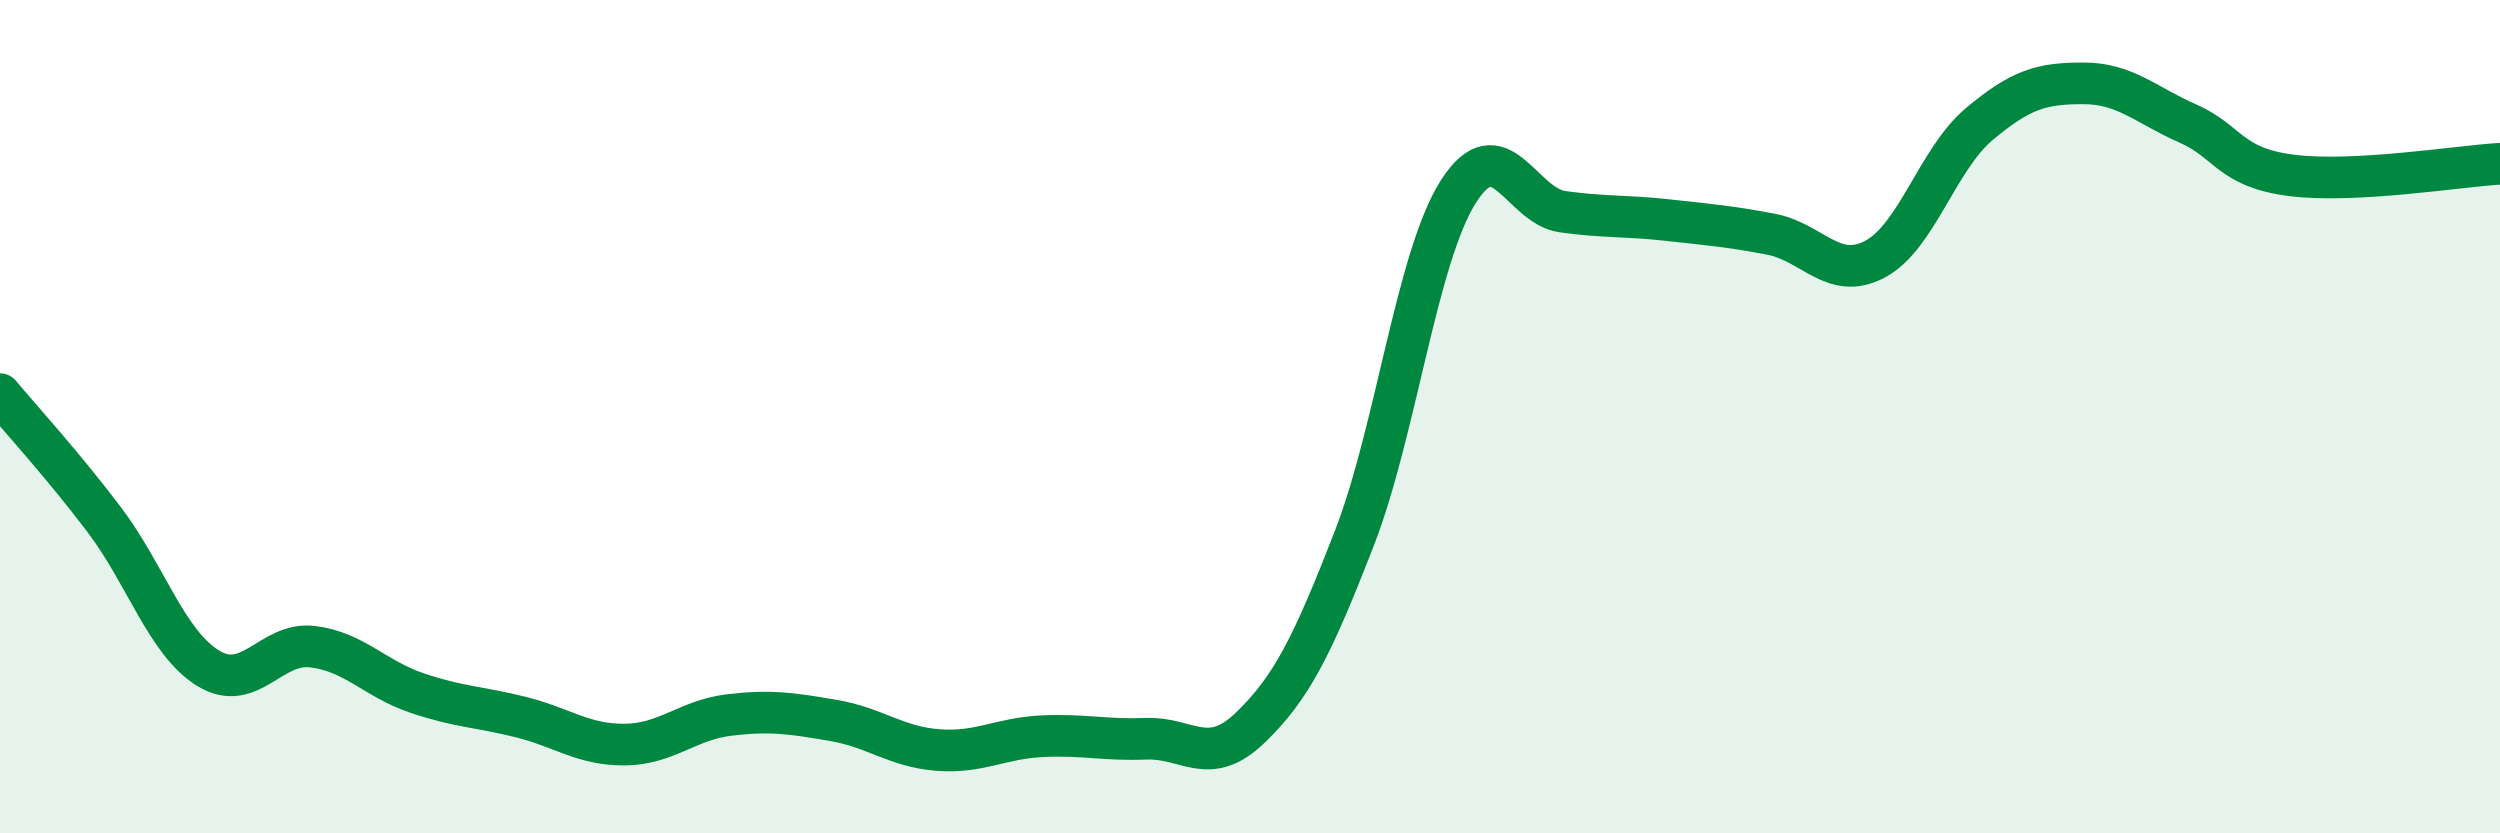
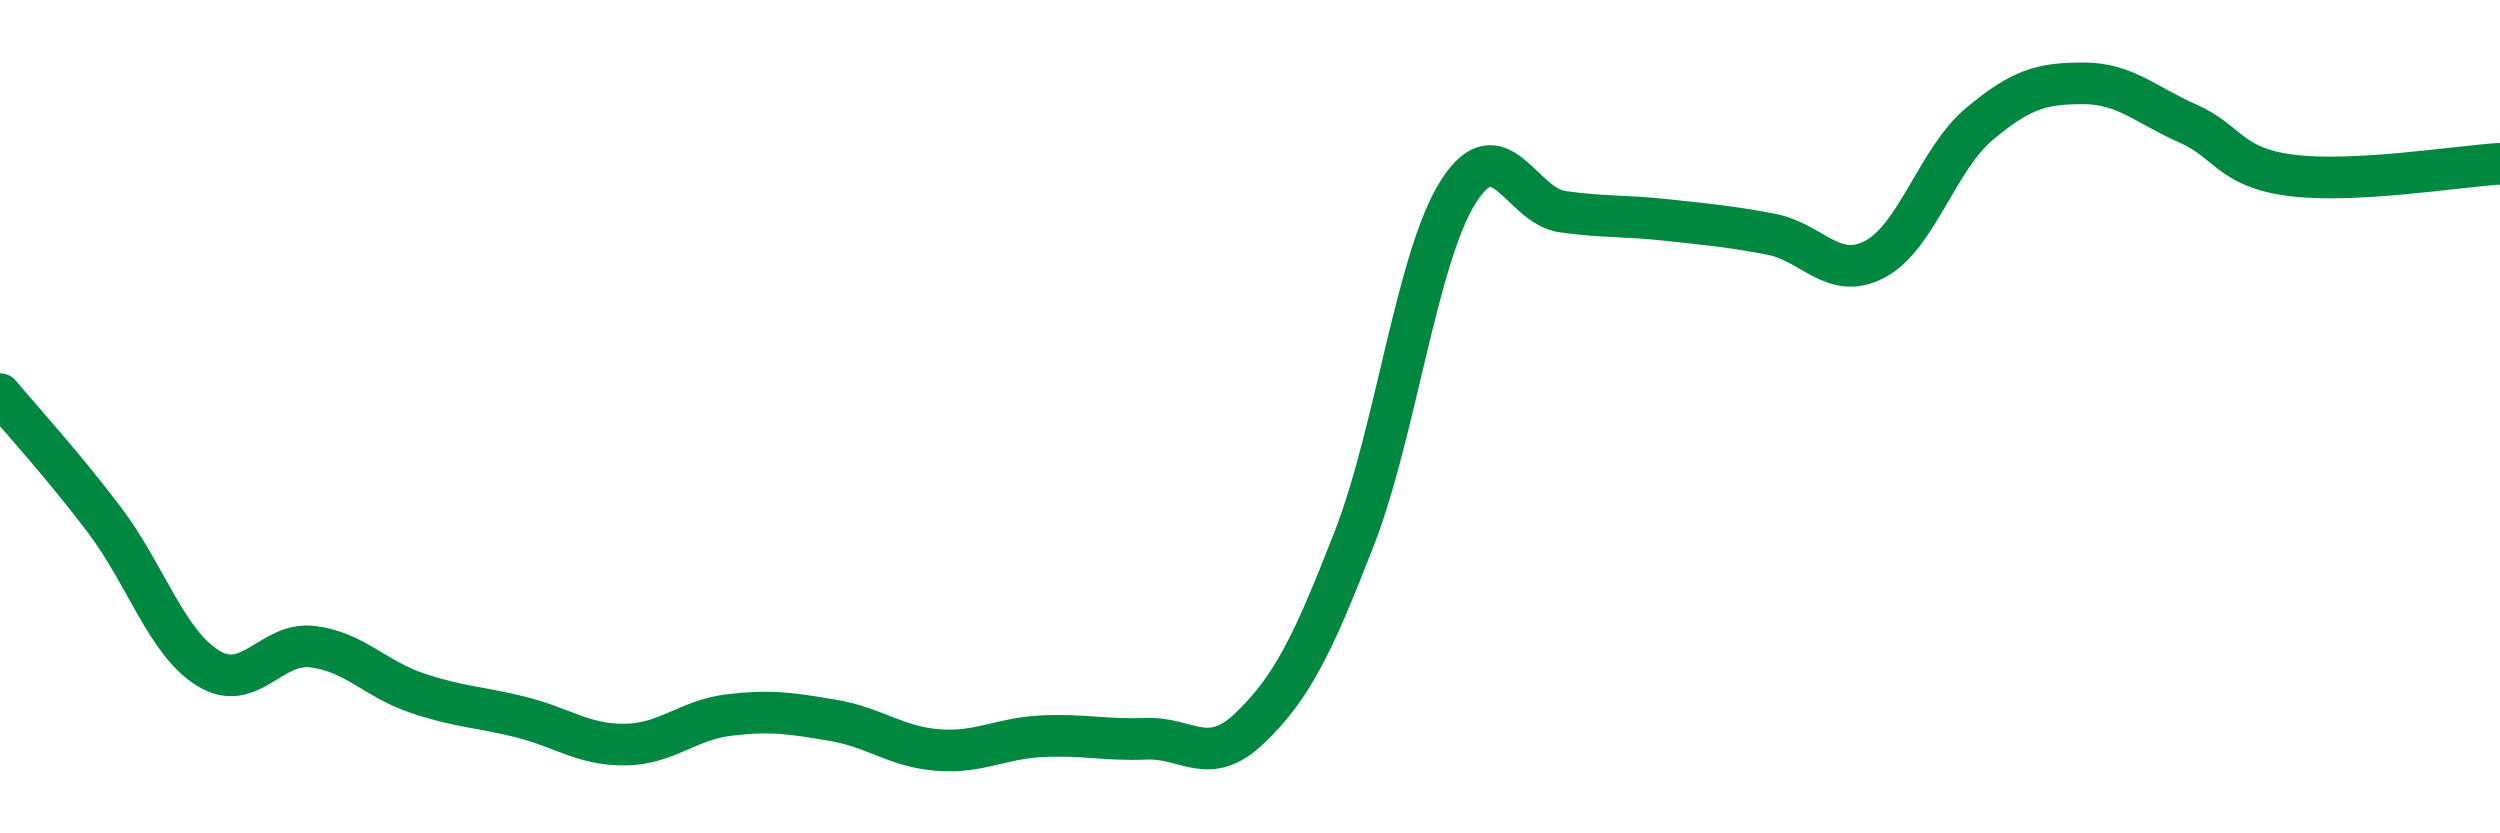
<svg xmlns="http://www.w3.org/2000/svg" width="60" height="20" viewBox="0 0 60 20">
-   <path d="M 0,9.46 C 0.5,10.06 1.5,11.15 2.5,12.47 C 3.5,13.79 4,15.43 5,16.04 C 6,16.65 6.5,15.4 7.5,15.52 C 8.5,15.64 9,16.29 10,16.63 C 11,16.97 11.5,16.96 12.5,17.21 C 13.5,17.46 14,17.88 15,17.87 C 16,17.86 16.5,17.28 17.5,17.16 C 18.5,17.04 19,17.12 20,17.29 C 21,17.46 21.5,17.92 22.5,18 C 23.5,18.08 24,17.72 25,17.67 C 26,17.62 26.5,17.77 27.5,17.73 C 28.5,17.69 29,18.43 30,17.47 C 31,16.51 31.5,15.5 32.5,12.93 C 33.5,10.36 34,6.17 35,4.6 C 36,3.03 36.5,4.94 37.5,5.08 C 38.5,5.22 39,5.17 40,5.28 C 41,5.39 41.5,5.43 42.5,5.62 C 43.5,5.81 44,6.75 45,6.22 C 46,5.69 46.5,3.82 47.5,2.98 C 48.5,2.14 49,2 50,2 C 51,2 51.5,2.52 52.5,2.96 C 53.5,3.4 53.5,4.02 55,4.21 C 56.5,4.4 59,3.99 60,3.93L60 20L0 20Z" fill="#008740" opacity="0.1" stroke-linecap="round" stroke-linejoin="round" />
  <path d="M 0,9.46 C 0.5,10.06 1.5,11.15 2.5,12.47 C 3.5,13.79 4,15.43 5,16.04 C 6,16.65 6.5,15.4 7.5,15.52 C 8.5,15.64 9,16.29 10,16.63 C 11,16.97 11.5,16.96 12.5,17.21 C 13.5,17.46 14,17.88 15,17.87 C 16,17.86 16.5,17.28 17.5,17.16 C 18.5,17.04 19,17.12 20,17.29 C 21,17.46 21.5,17.92 22.5,18 C 23.5,18.08 24,17.72 25,17.67 C 26,17.62 26.5,17.77 27.5,17.73 C 28.5,17.69 29,18.43 30,17.47 C 31,16.51 31.5,15.5 32.5,12.93 C 33.5,10.36 34,6.17 35,4.6 C 36,3.03 36.5,4.94 37.5,5.08 C 38.5,5.22 39,5.17 40,5.28 C 41,5.39 41.5,5.43 42.5,5.62 C 43.5,5.81 44,6.75 45,6.22 C 46,5.69 46.5,3.82 47.5,2.98 C 48.5,2.14 49,2 50,2 C 51,2 51.5,2.52 52.5,2.96 C 53.5,3.4 53.5,4.02 55,4.21 C 56.5,4.4 59,3.99 60,3.93" stroke="#008740" stroke-width="1" fill="none" stroke-linecap="round" stroke-linejoin="round" />
</svg>